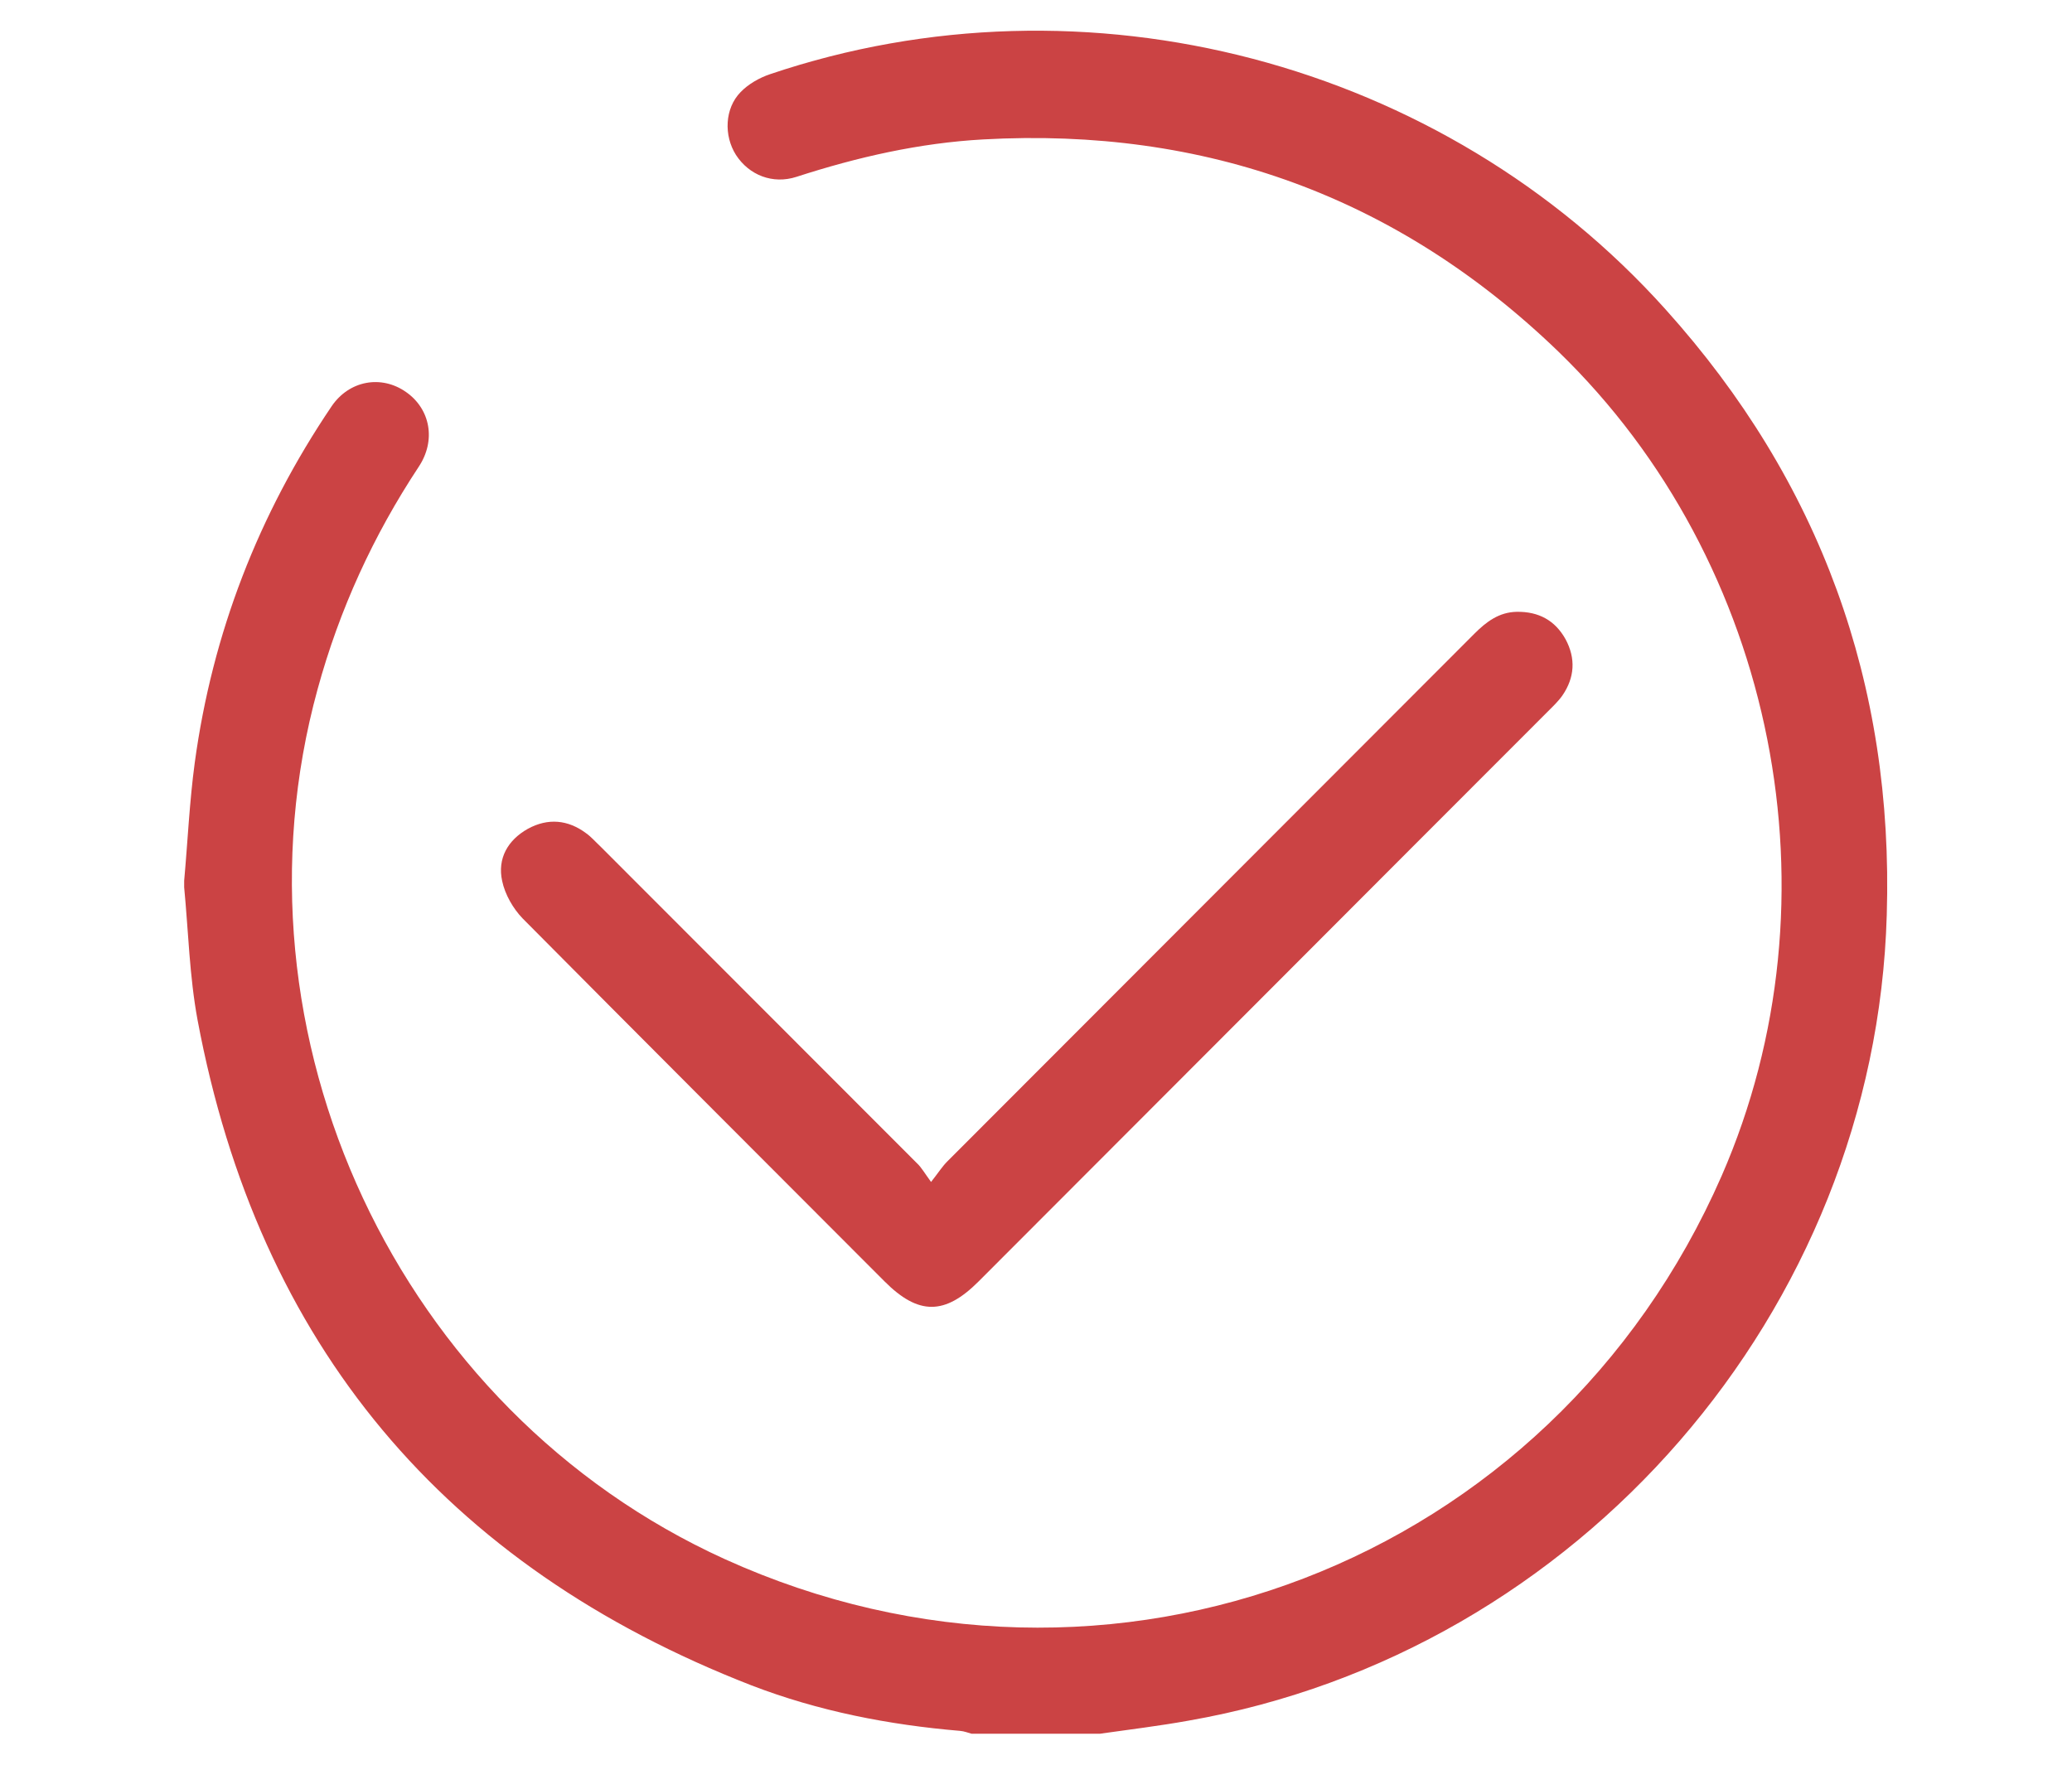
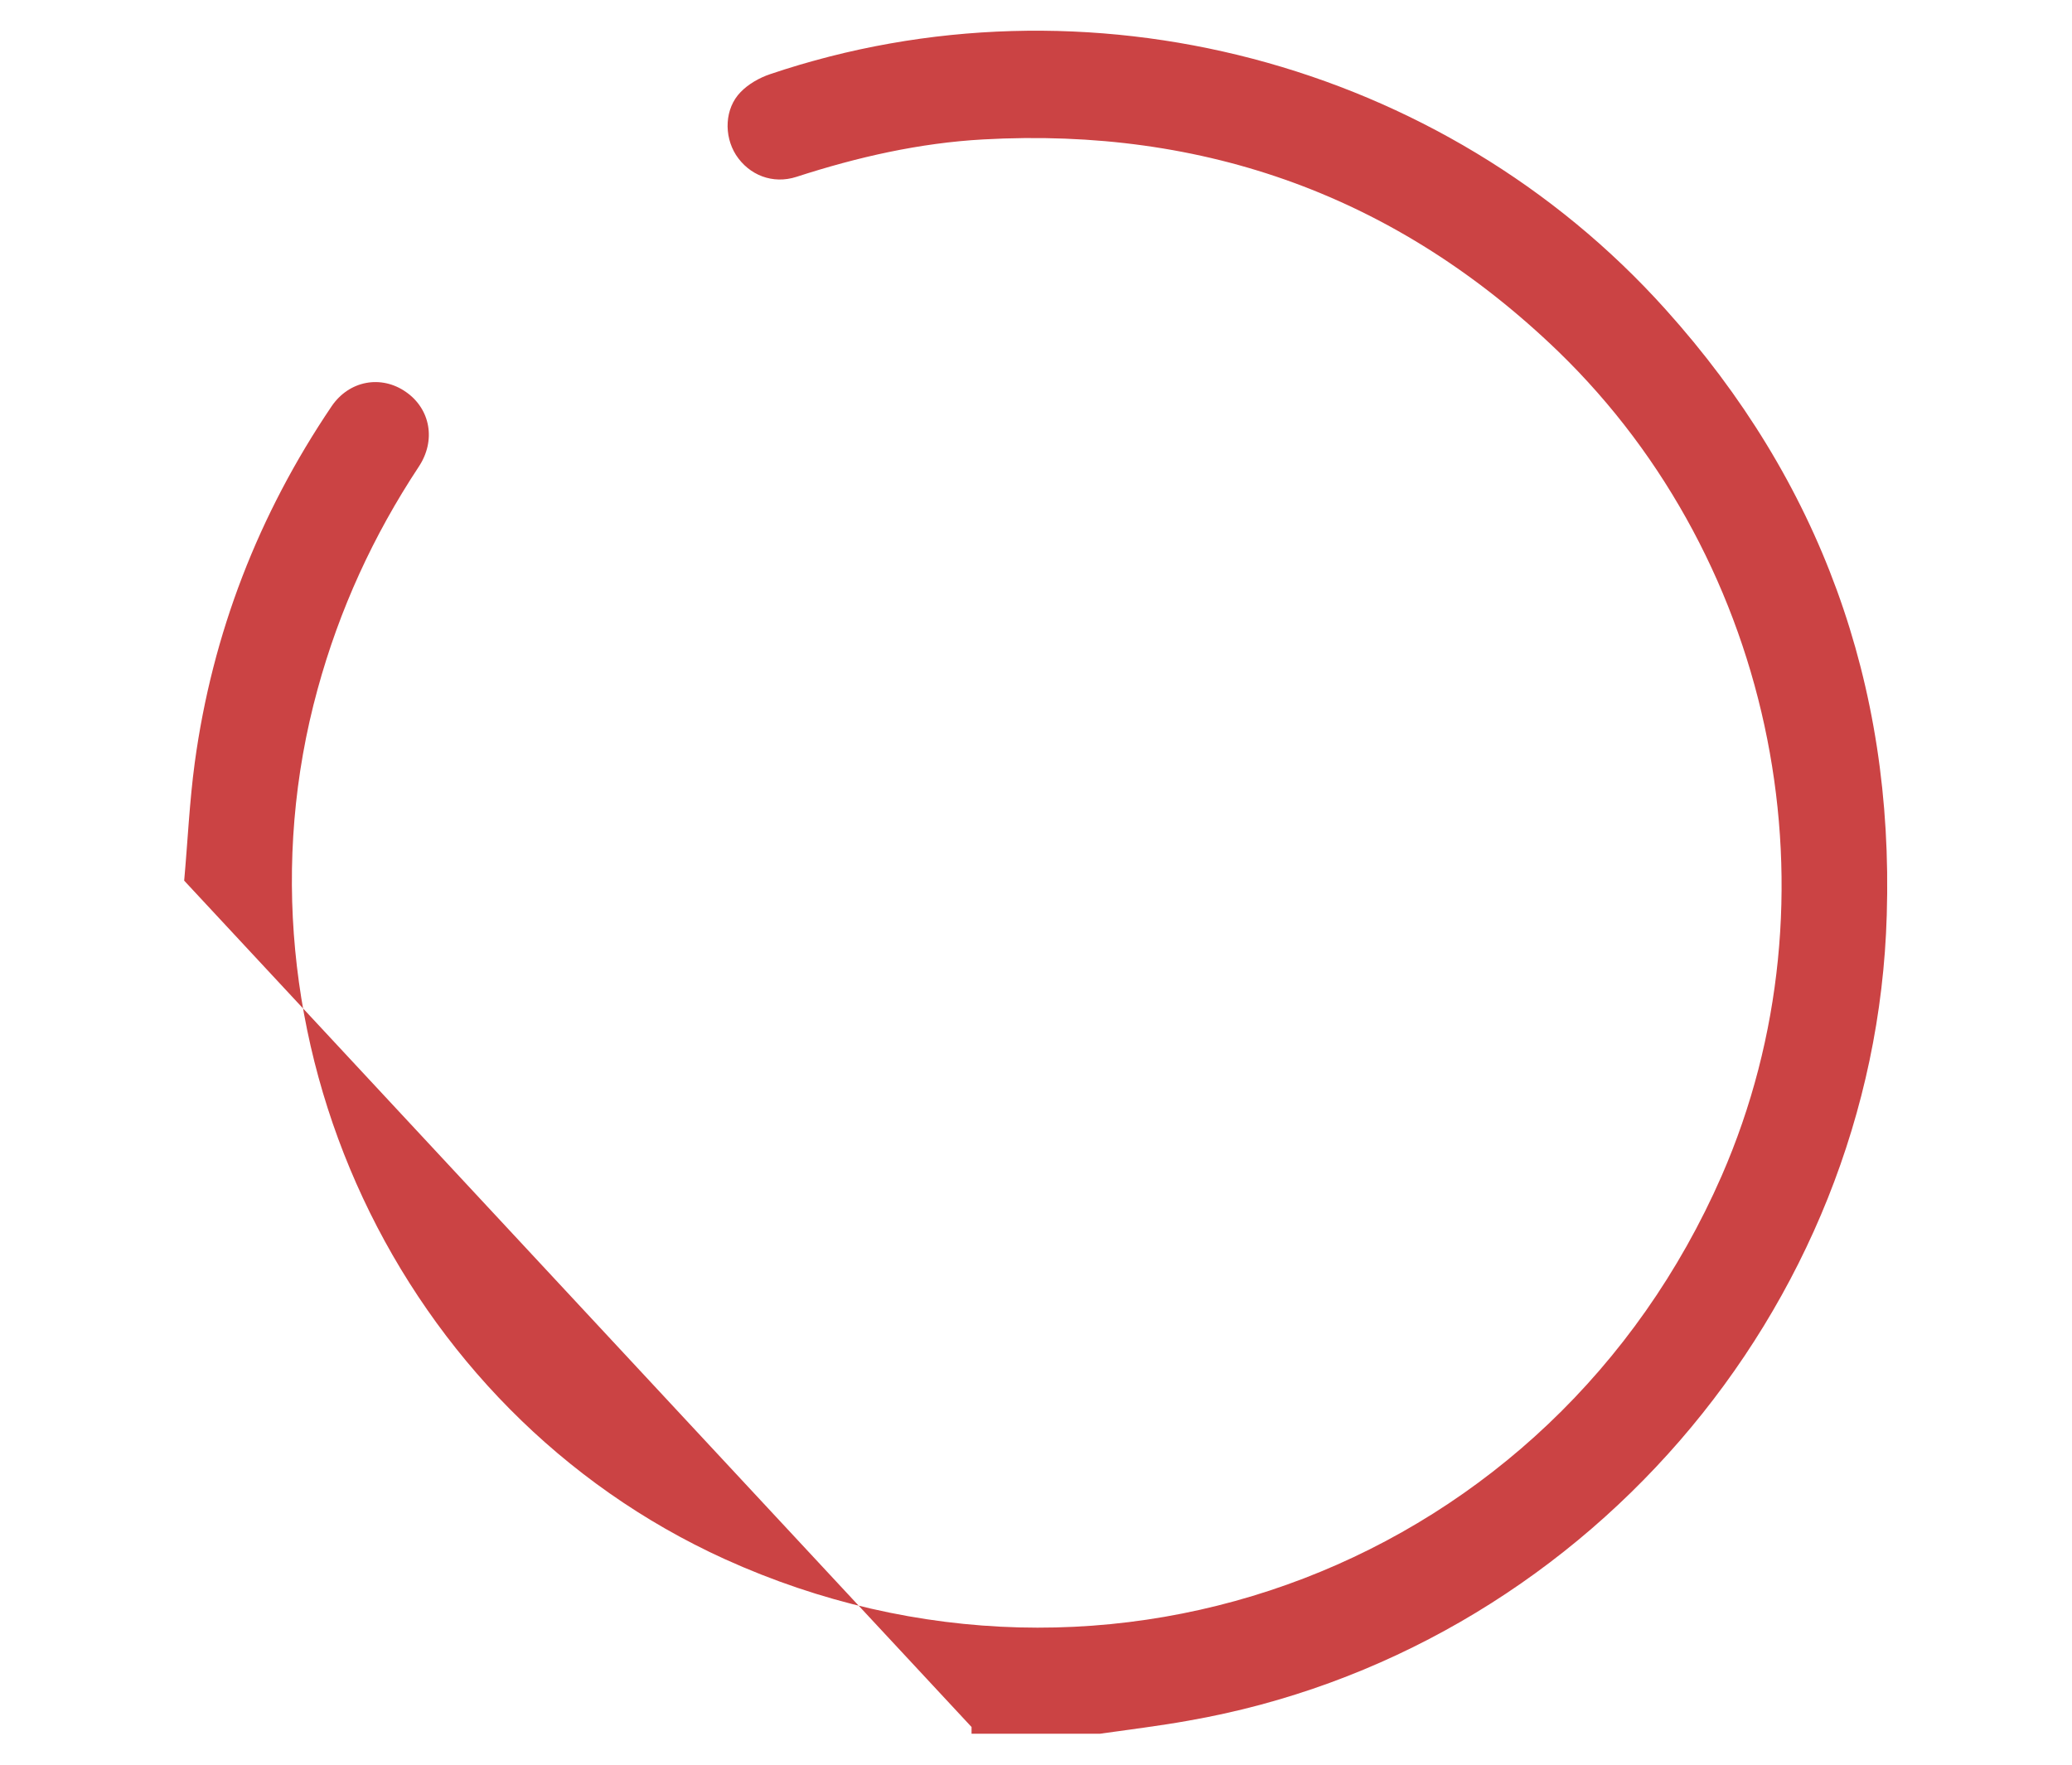
<svg xmlns="http://www.w3.org/2000/svg" width="135" height="115" viewBox="0 0 135 115" fill="none">
-   <path d="M12 57.389c.23-2.552.344-5.127.688-7.679 1.147-8.438 4.153-16.185 8.925-23.244 1.147-1.678 3.235-2.046 4.841-.92 1.583 1.104 1.973 3.15.826 4.875-2.96 4.483-5.162 9.288-6.585 14.484-6.194 22.554 5.232 47.016 26.523 56.696 25.077 11.38 53.894.298 64.953-24.969 7.892-18.07 3.579-39.958-10.646-53.73C91.063 12.81 78.513 8.282 64.058 9.086c-4.152.23-8.19 1.15-12.16 2.437-1.56.506-3.097-.115-3.946-1.425-.803-1.265-.734-3.035.299-4.093.504-.528 1.239-.942 1.927-1.172C70.735-2.111 94 3.982 108.523 20.167c10.072 11.196 14.867 24.416 14.408 39.452-.734 25.819-20.075 48.074-45.496 52.511-1.905.345-3.832.575-5.76.851h-8.374c-.252-.069-.481-.161-.734-.184-4.657-.391-9.246-1.287-13.605-2.966-19.984-7.771-32.121-22.186-36.09-43.36-.528-2.851-.597-5.771-.872-8.645v-.437z" fill="#CB4344" />
-   <path d="M60.663 77.024c.505-.644.734-1.012 1.055-1.334 11.449-11.472 22.898-22.922 34.346-34.394.78-.782 1.607-1.403 2.754-1.426 1.422-.023 2.501.552 3.189 1.794.665 1.241.596 2.483-.207 3.655-.275.391-.619.713-.963 1.058-12.367 12.369-24.71 24.76-37.077 37.13-2.202 2.207-3.923 2.207-6.126 0-7.87-7.886-15.739-15.749-23.585-23.658-.62-.643-1.148-1.563-1.331-2.437-.321-1.471.367-2.667 1.675-3.402 1.307-.713 2.615-.598 3.808.299.322.23.597.551.895.827 6.883 6.897 13.766 13.772 20.65 20.67.274.252.481.62.917 1.218z" fill="#CB4344" />
+   <path d="M12 57.389c.23-2.552.344-5.127.688-7.679 1.147-8.438 4.153-16.185 8.925-23.244 1.147-1.678 3.235-2.046 4.841-.92 1.583 1.104 1.973 3.15.826 4.875-2.96 4.483-5.162 9.288-6.585 14.484-6.194 22.554 5.232 47.016 26.523 56.696 25.077 11.38 53.894.298 64.953-24.969 7.892-18.07 3.579-39.958-10.646-53.73C91.063 12.81 78.513 8.282 64.058 9.086c-4.152.23-8.19 1.15-12.16 2.437-1.56.506-3.097-.115-3.946-1.425-.803-1.265-.734-3.035.299-4.093.504-.528 1.239-.942 1.927-1.172C70.735-2.111 94 3.982 108.523 20.167c10.072 11.196 14.867 24.416 14.408 39.452-.734 25.819-20.075 48.074-45.496 52.511-1.905.345-3.832.575-5.76.851h-8.374v-.437z" fill="#CB4344" />
</svg>